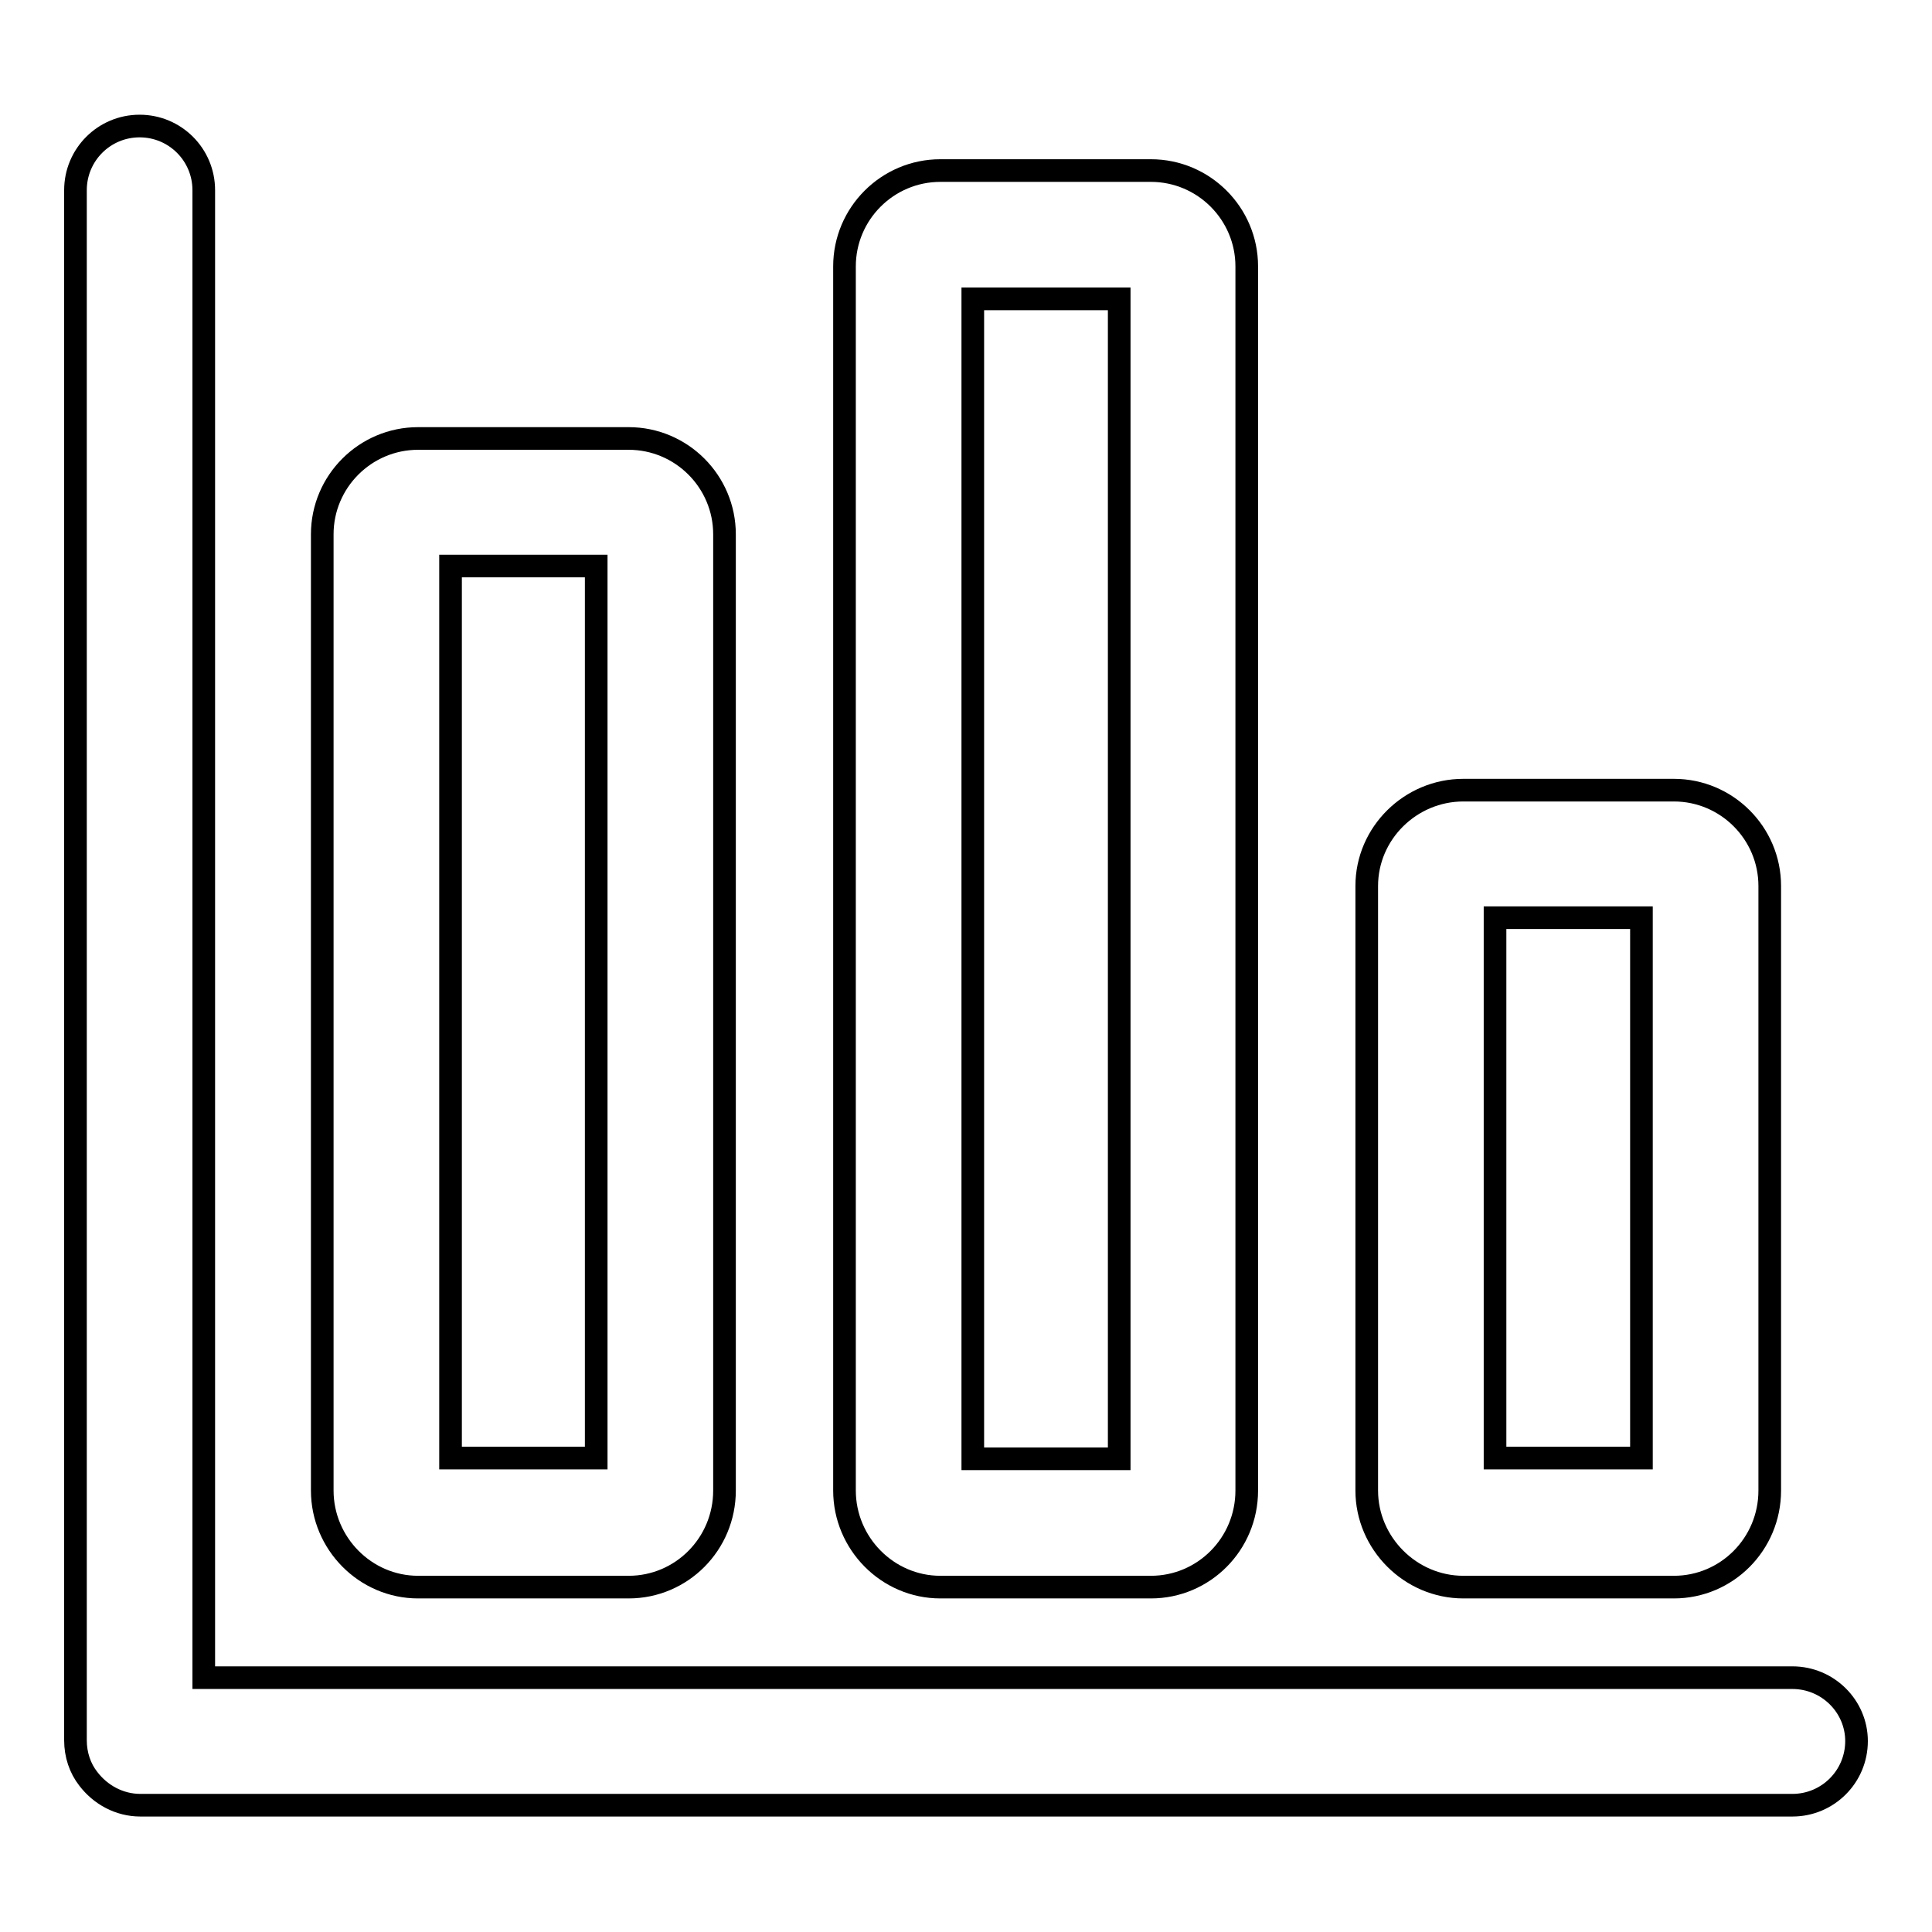
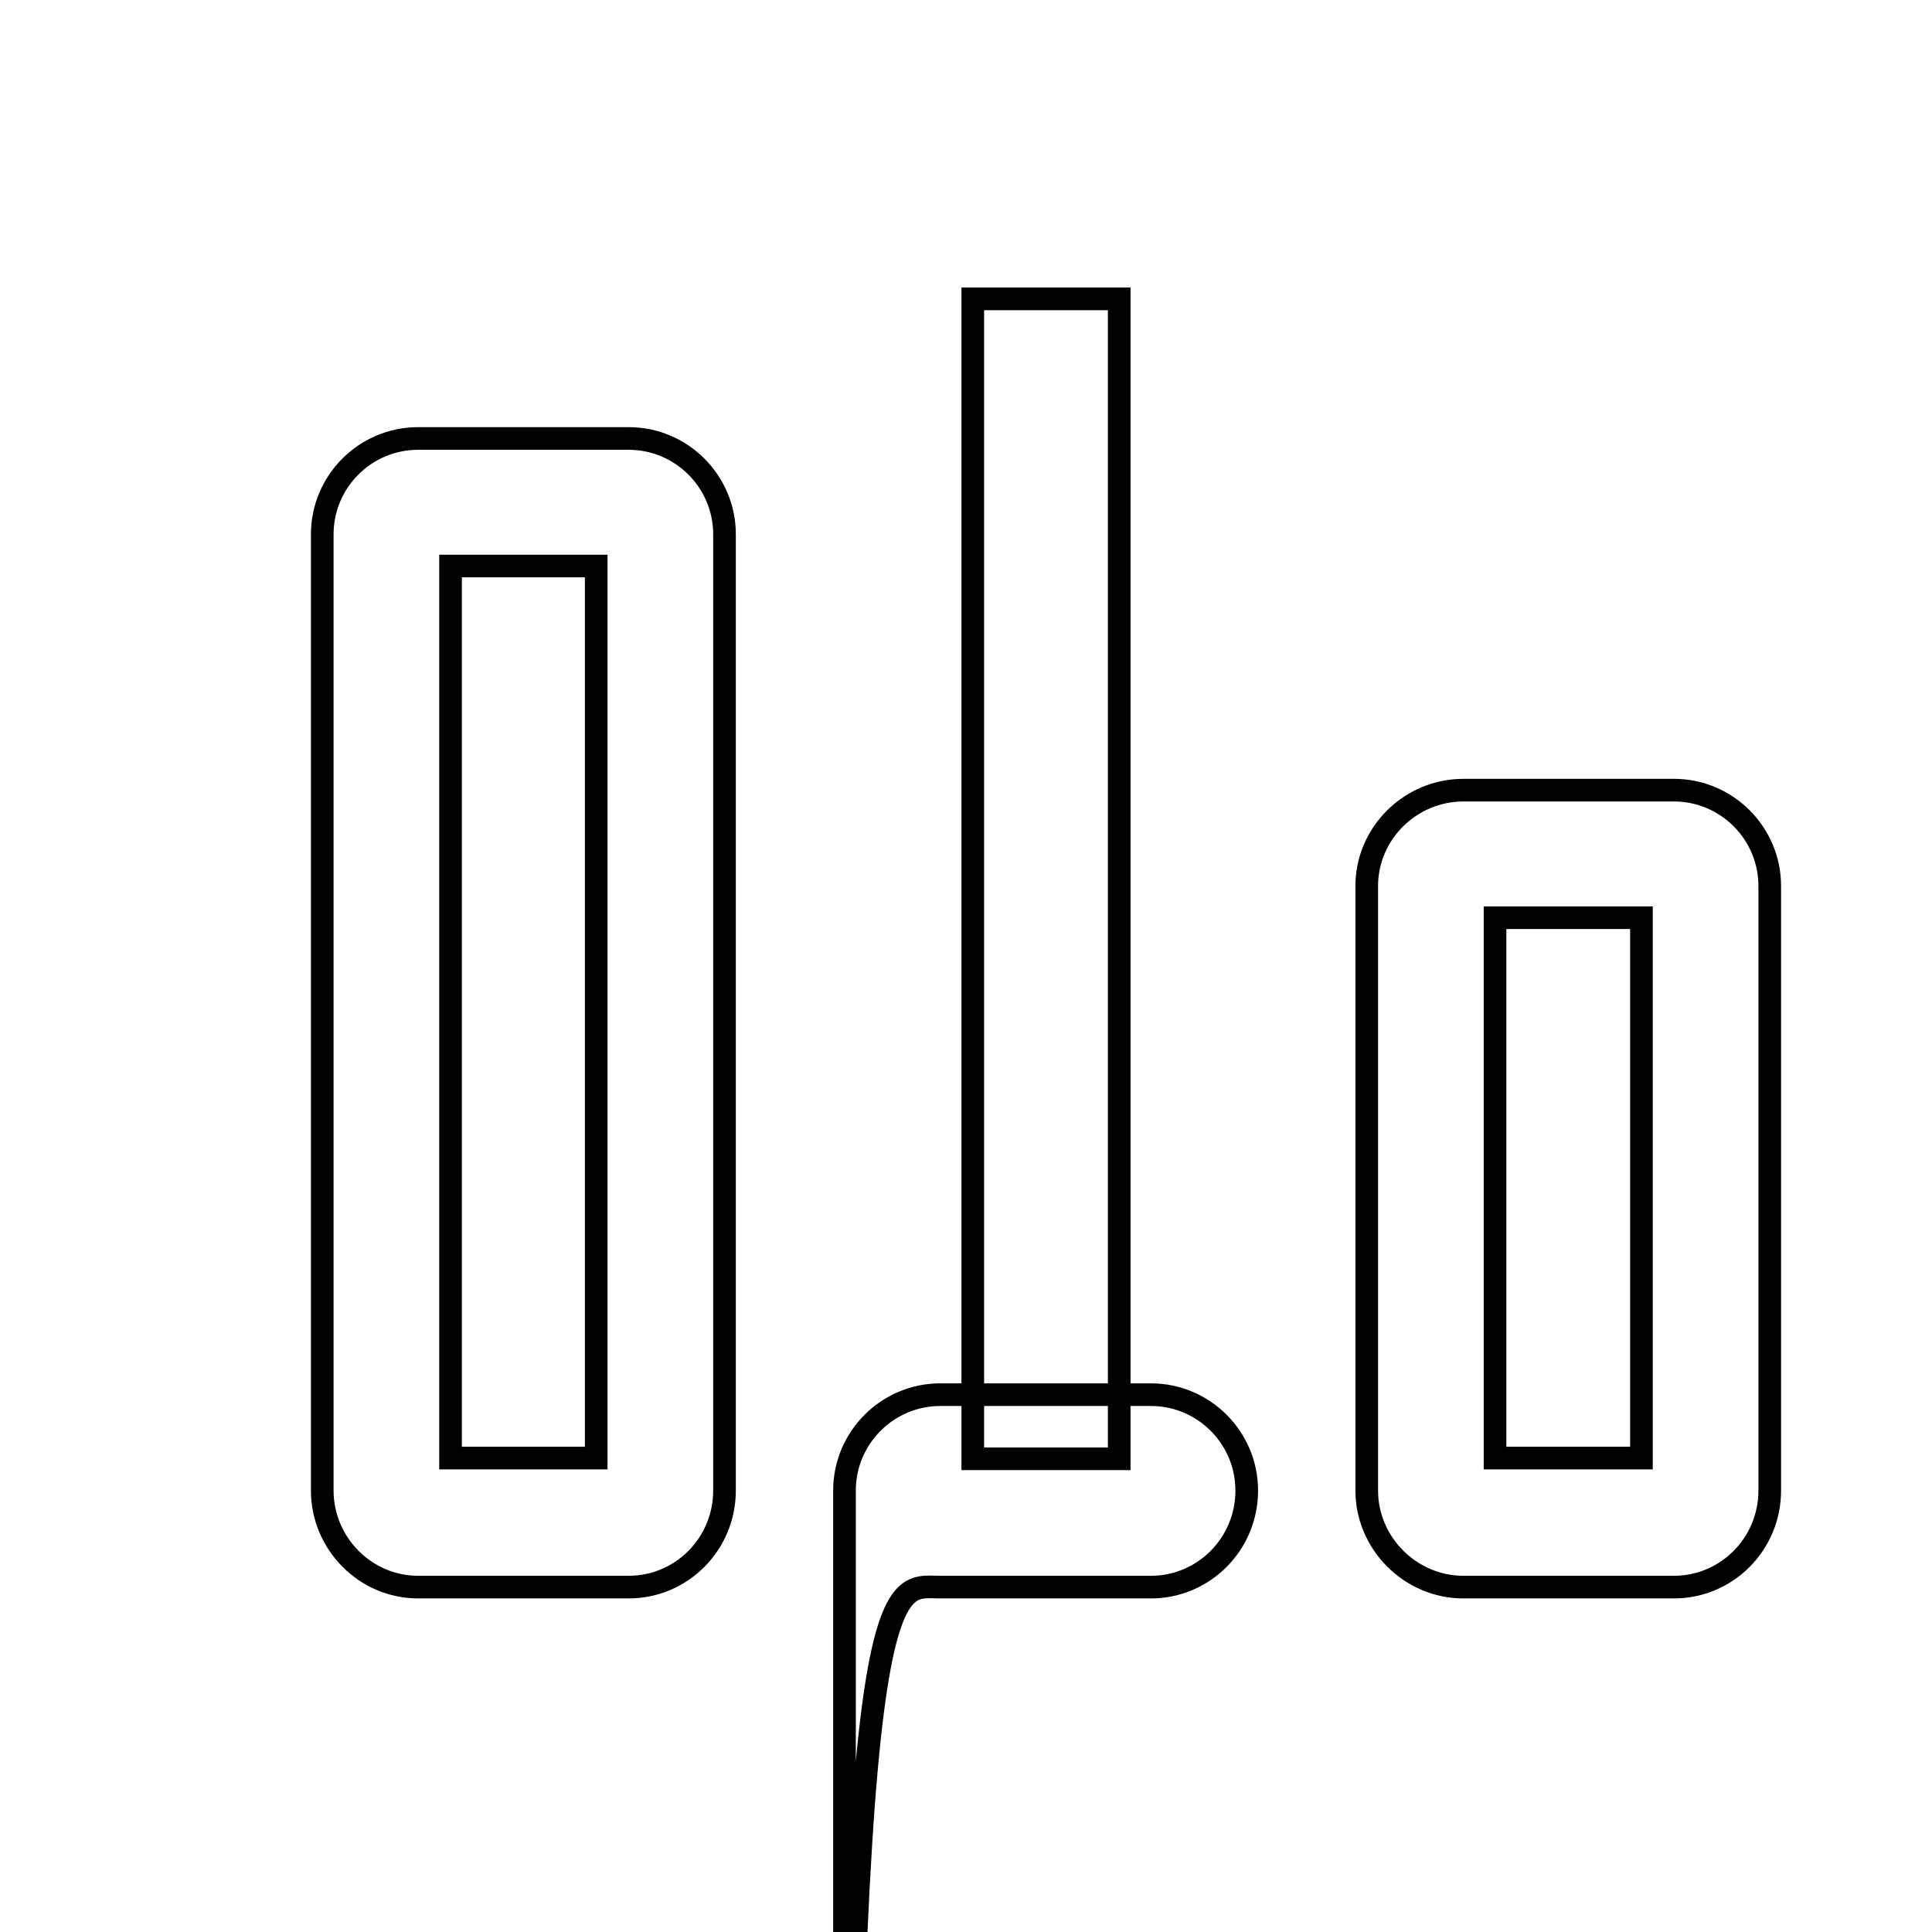
<svg xmlns="http://www.w3.org/2000/svg" version="1.1" x="0px" y="0px" viewBox="0 0 256 256" enable-background="new 0 0 256 256" xml:space="preserve">
  <g>
-     <path stroke-width="3" fill-opacity="0" stroke="#000000" d="M55.4,210.3h27.9c7,0,12.7-5.7,12.7-12.8V70.8c0-7-5.7-12.7-12.7-12.7H55.4c-7,0-12.7,5.7-12.7,12.7v126.7 C42.7,204.5,48.4,210.3,55.4,210.3z M59.7,75H79v118.2H59.7V75z M124.6,210.3h27.9c7,0,12.7-5.7,12.7-12.8V35.3 c0-7-5.7-12.7-12.7-12.7h-27.9c-7,0-12.7,5.7-12.7,12.7v162.2C111.9,204.5,117.6,210.3,124.6,210.3z M128.9,39.6h19.4v153.7h-19.4 V39.6z M193.9,210.3h27.9c7,0,12.7-5.7,12.7-12.8v-80.1c0-7-5.7-12.7-12.7-12.7h-27.9c-7,0-12.8,5.7-12.8,12.7v80.1 C181.1,204.5,186.9,210.3,193.9,210.3L193.9,210.3z M198.1,121.6h19.4v71.6h-19.4V121.6z" />
-     <path stroke-width="3" fill-opacity="0" stroke="#000000" d="M237.5,222.3H27V25.2c0-4.7-3.8-8.5-8.5-8.5c-4.7,0-8.5,3.8-8.5,8.5v205.4c0,1.9,0.6,3.7,1.7,5.1 c1.6,2.1,4.1,3.5,6.9,3.5h218.9c4.7,0,8.5-3.8,8.5-8.5C246,226.1,242.2,222.3,237.5,222.3L237.5,222.3z" />
+     <path stroke-width="3" fill-opacity="0" stroke="#000000" d="M55.4,210.3h27.9c7,0,12.7-5.7,12.7-12.8V70.8c0-7-5.7-12.7-12.7-12.7H55.4c-7,0-12.7,5.7-12.7,12.7v126.7 C42.7,204.5,48.4,210.3,55.4,210.3z M59.7,75H79v118.2H59.7V75z M124.6,210.3h27.9c7,0,12.7-5.7,12.7-12.8c0-7-5.7-12.7-12.7-12.7h-27.9c-7,0-12.7,5.7-12.7,12.7v162.2C111.9,204.5,117.6,210.3,124.6,210.3z M128.9,39.6h19.4v153.7h-19.4 V39.6z M193.9,210.3h27.9c7,0,12.7-5.7,12.7-12.8v-80.1c0-7-5.7-12.7-12.7-12.7h-27.9c-7,0-12.8,5.7-12.8,12.7v80.1 C181.1,204.5,186.9,210.3,193.9,210.3L193.9,210.3z M198.1,121.6h19.4v71.6h-19.4V121.6z" />
  </g>
</svg>